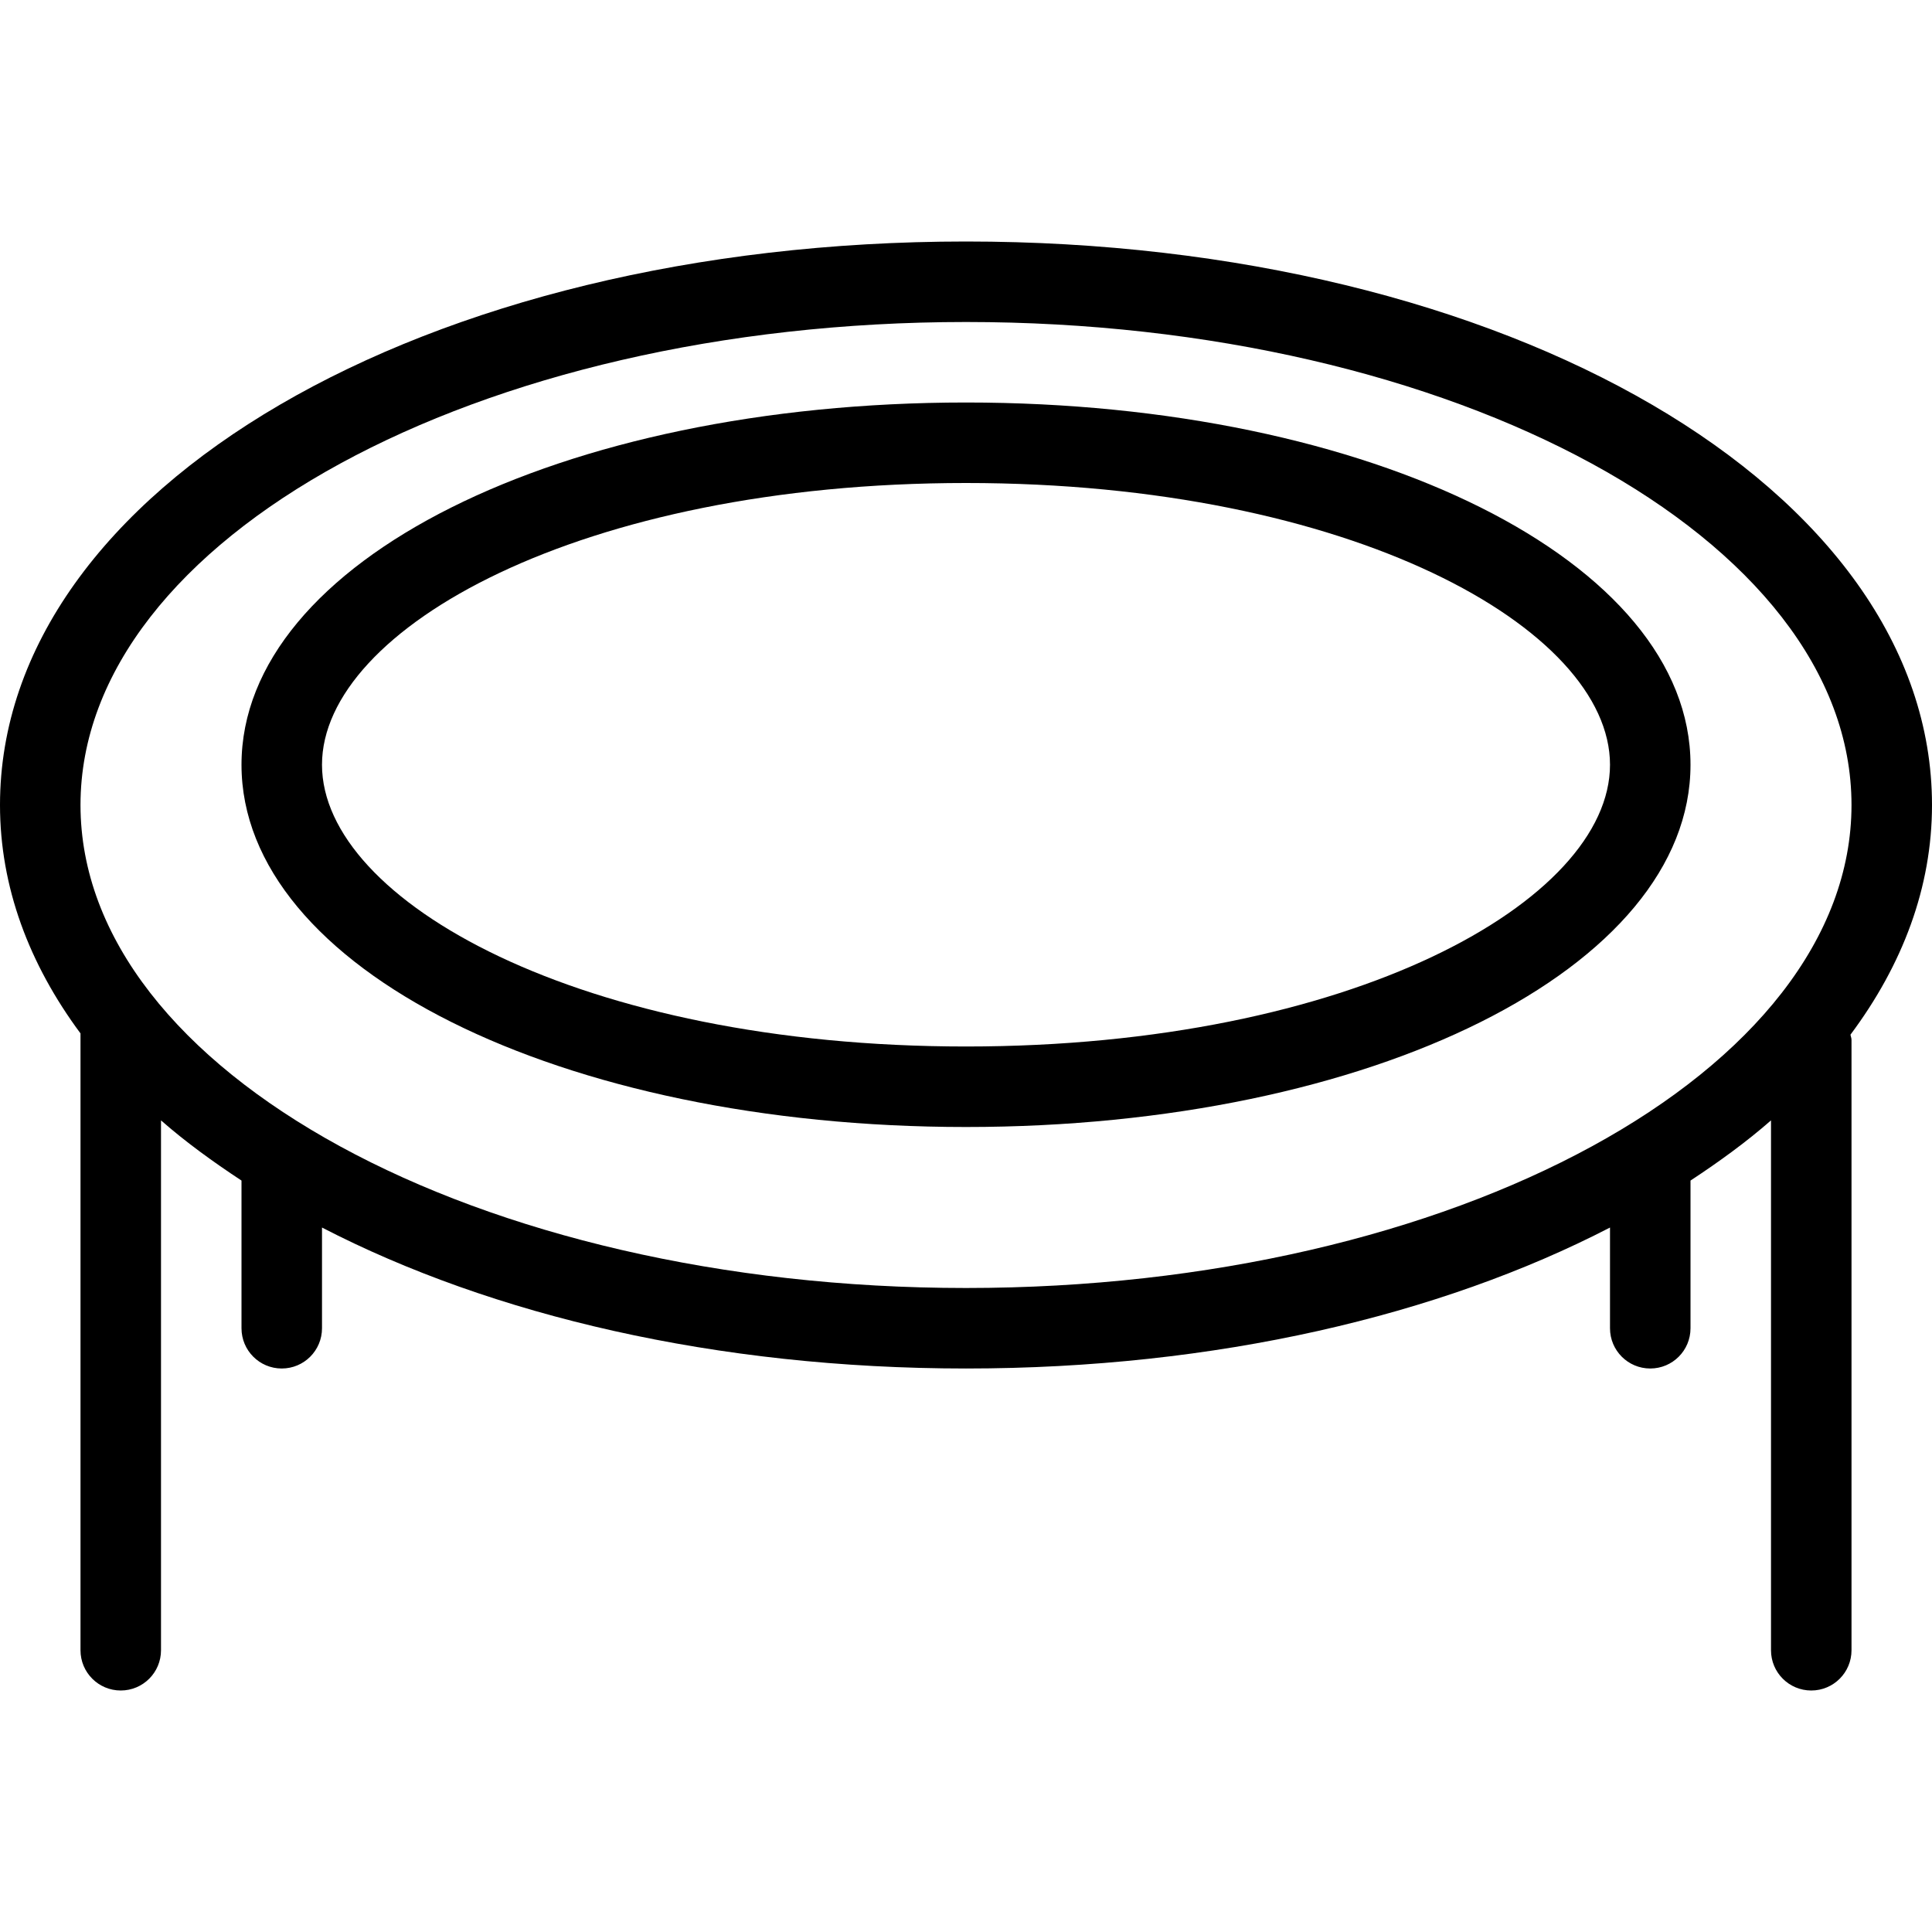
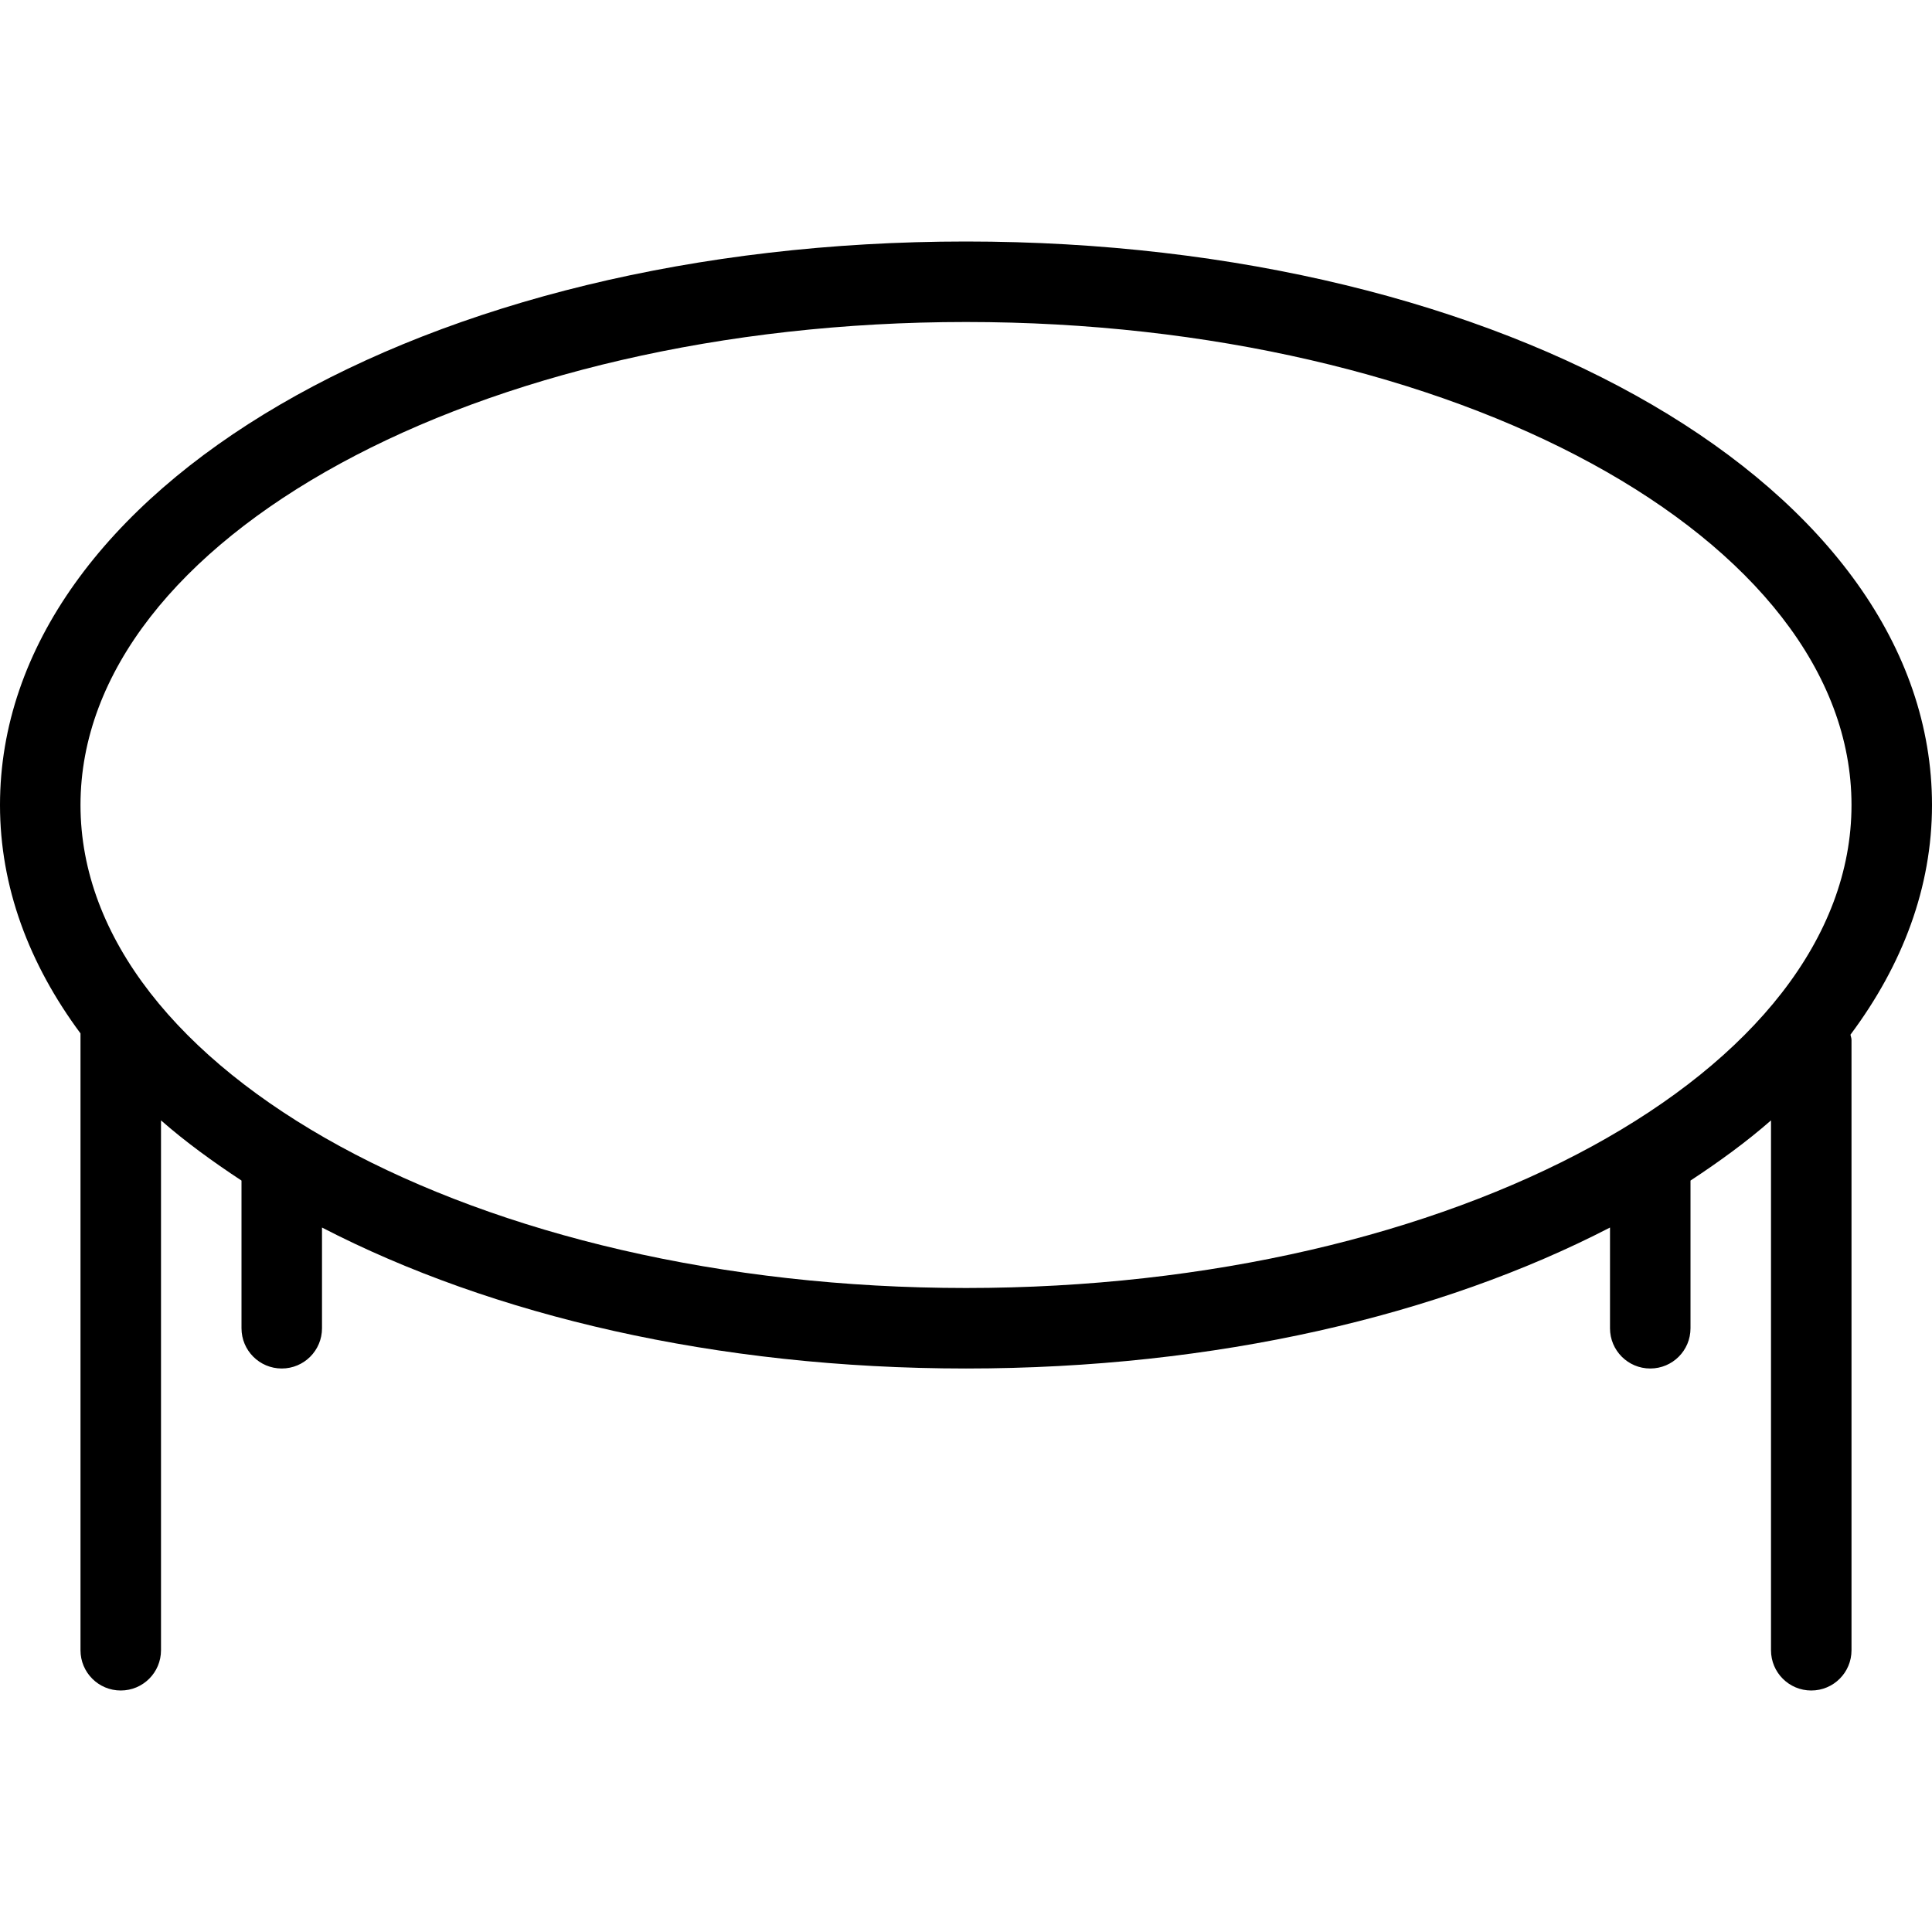
<svg xmlns="http://www.w3.org/2000/svg" version="1.1" id="Capa_1" x="0px" y="0px" viewBox="0 0 512 512" style="enable-background:new 0 0 512 512;" xml:space="preserve">
  <g>
    <g>
      <g>
        <path d="M512,213.333C512,129.594,399.552,64,256,64S0,129.594,0,213.333c0,21.682,7.668,42.104,21.333,60.53v163.47 C21.333,443.229,26.104,448,32,448s10.667-4.771,10.667-10.667V296.914c6.428,5.641,13.671,10.905,21.333,15.949V352 c0,5.896,4.771,10.667,10.667,10.667c5.896,0,10.667-4.771,10.667-10.667v-26.69C130.336,348.581,189.76,362.667,256,362.667 s125.664-14.086,170.667-37.357V352c0,5.896,4.771,10.667,10.667,10.667c5.896,0,10.667-4.771,10.667-10.667v-39.137 c7.663-5.044,14.905-10.309,21.333-15.949v140.419c0,5.896,4.771,10.667,10.667,10.667c5.896,0,10.667-4.771,10.667-10.667 V275.552c0-0.48-0.212-0.891-0.273-1.354C504.22,255.684,512,235.15,512,213.333z M256,341.333 c-129.396,0-234.667-57.417-234.667-128s105.271-128,234.667-128s234.667,57.417,234.667,128S385.396,341.333,256,341.333z" />
-         <path d="M256,106.667c-107.667,0-192,42.167-192,96c0,53.833,84.333,96,192,96s192-42.167,192-96 C448,148.833,363.667,106.667,256,106.667z M256,277.333c-102.083,0-170.667-38.604-170.667-74.667S153.917,128,256,128 s170.667,38.604,170.667,74.667S358.083,277.333,256,277.333z" />
      </g>
    </g>
  </g>
  <g> </g>
  <g> </g>
  <g> </g>
  <g> </g>
  <g> </g>
  <g> </g>
  <g> </g>
  <g> </g>
  <g> </g>
  <g> </g>
  <g> </g>
  <g> </g>
  <g> </g>
  <g> </g>
  <g> </g>
</svg>